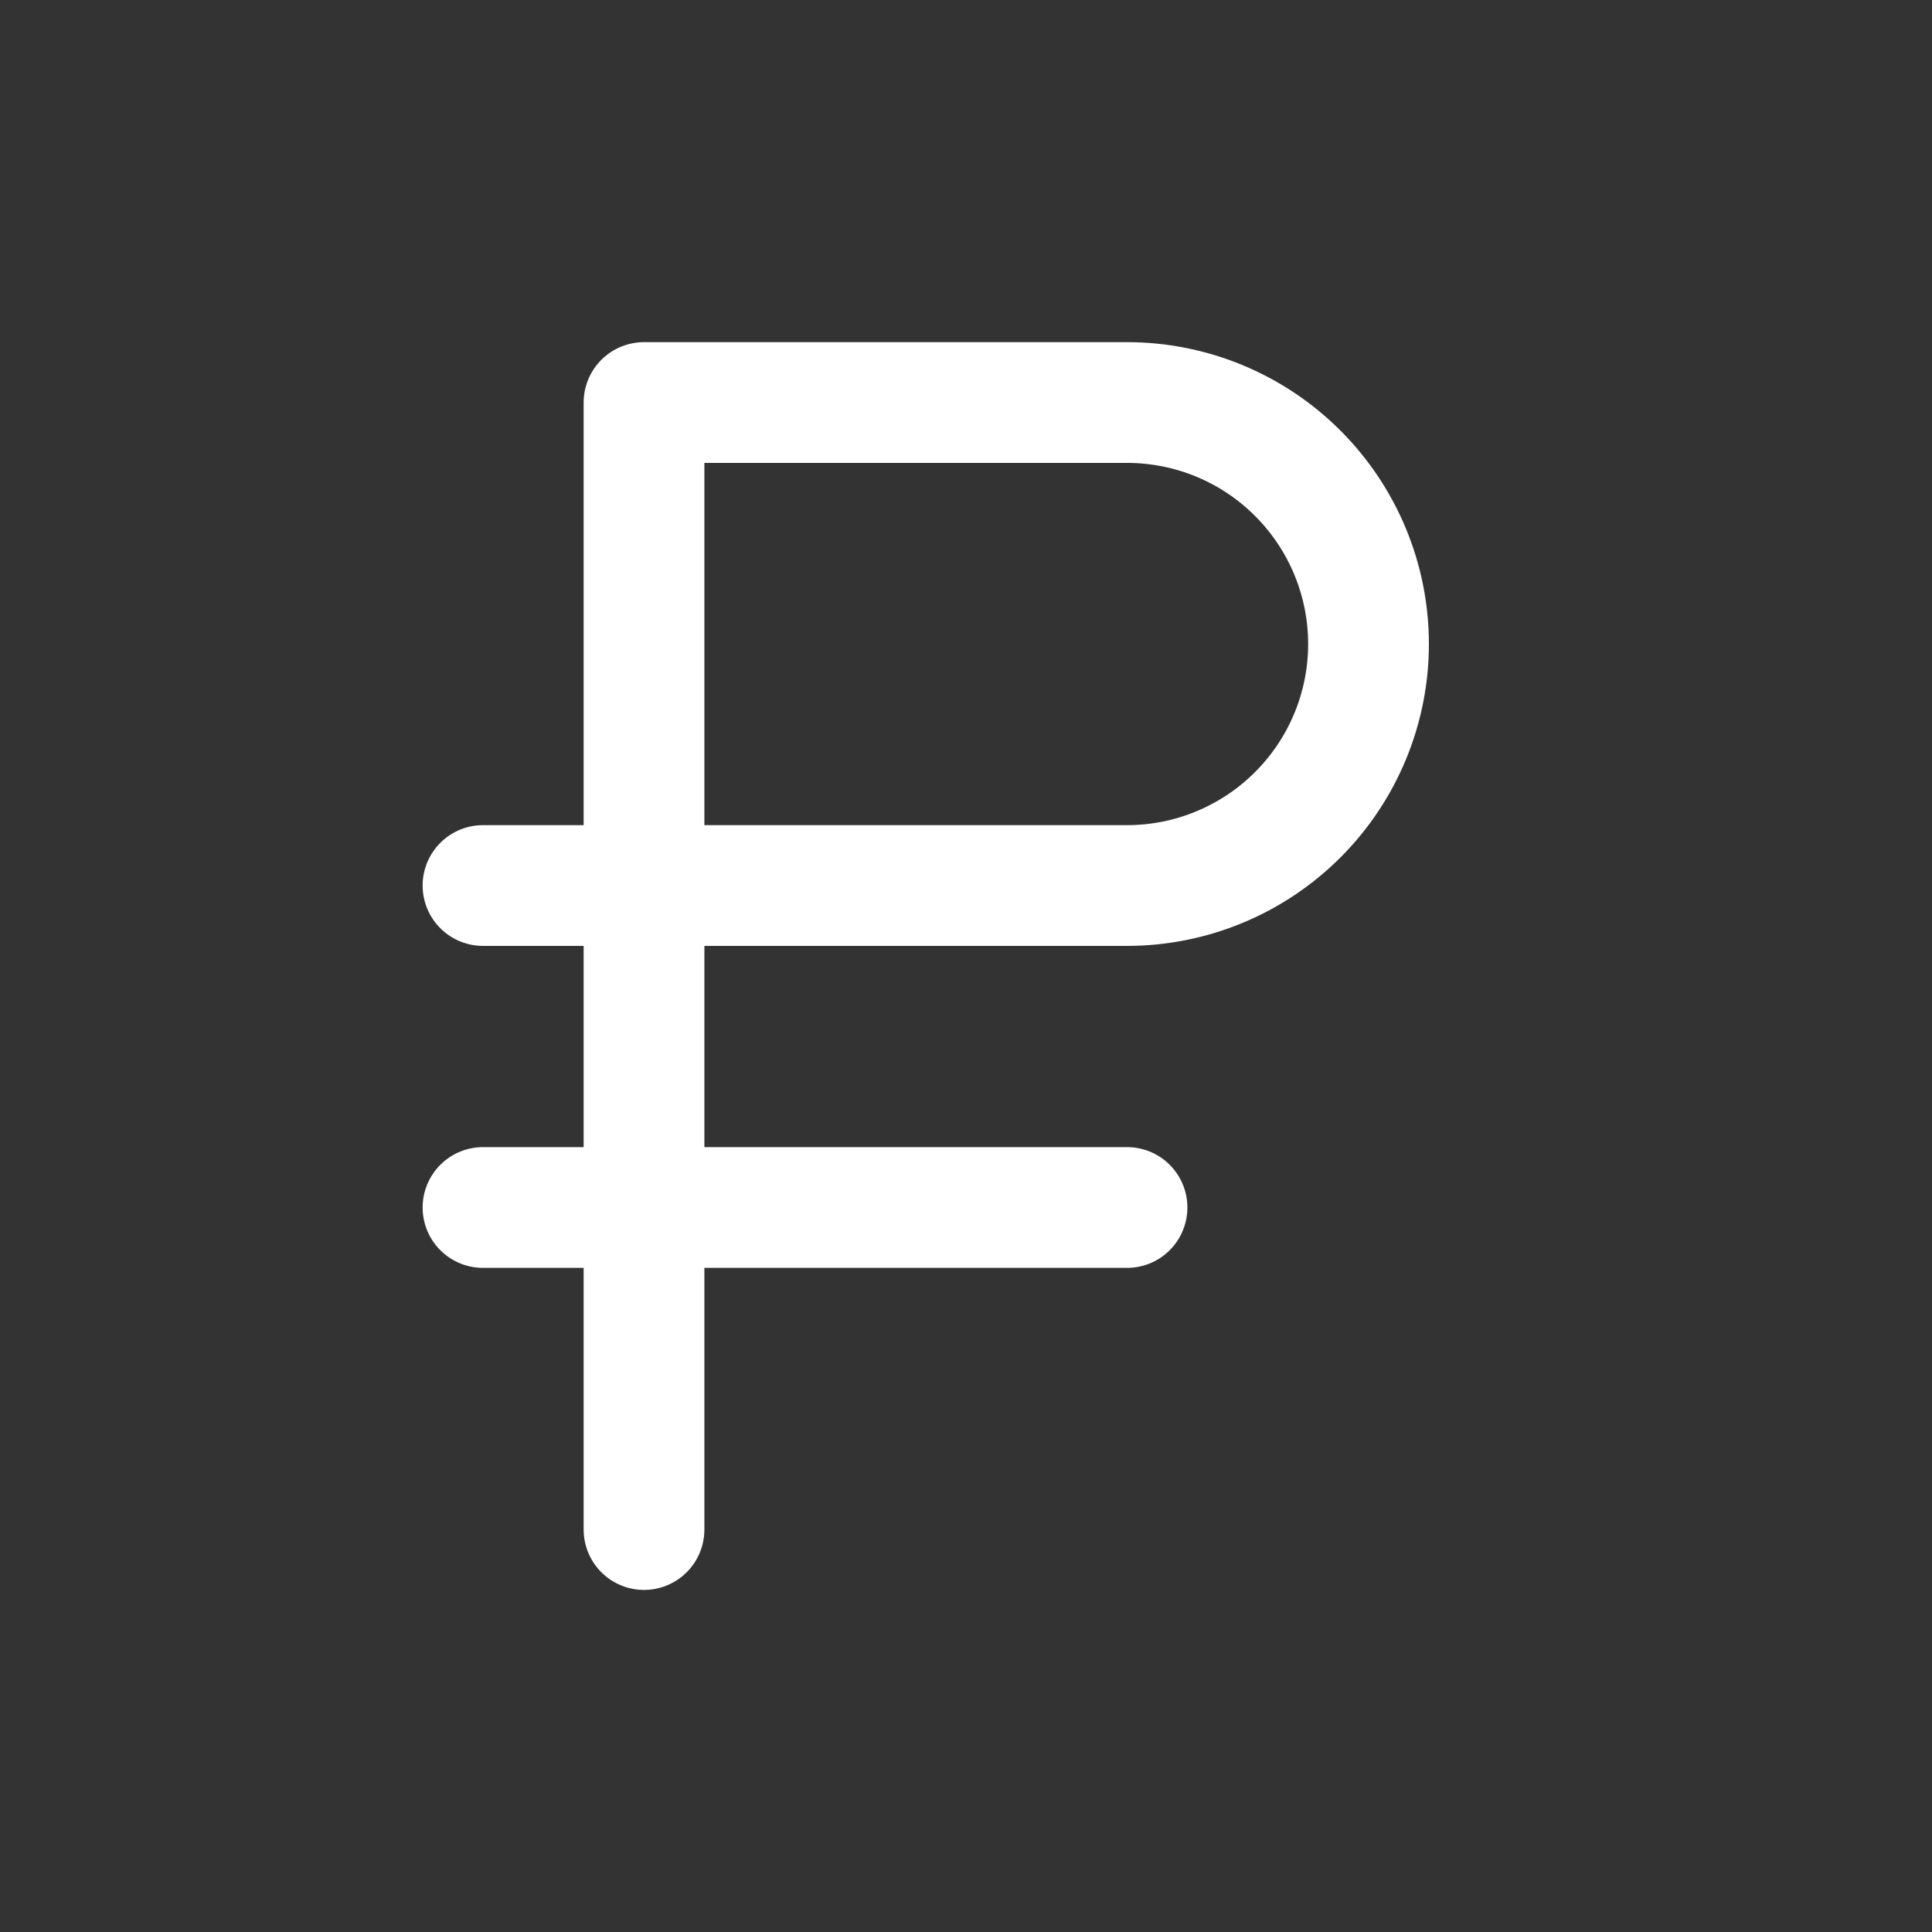
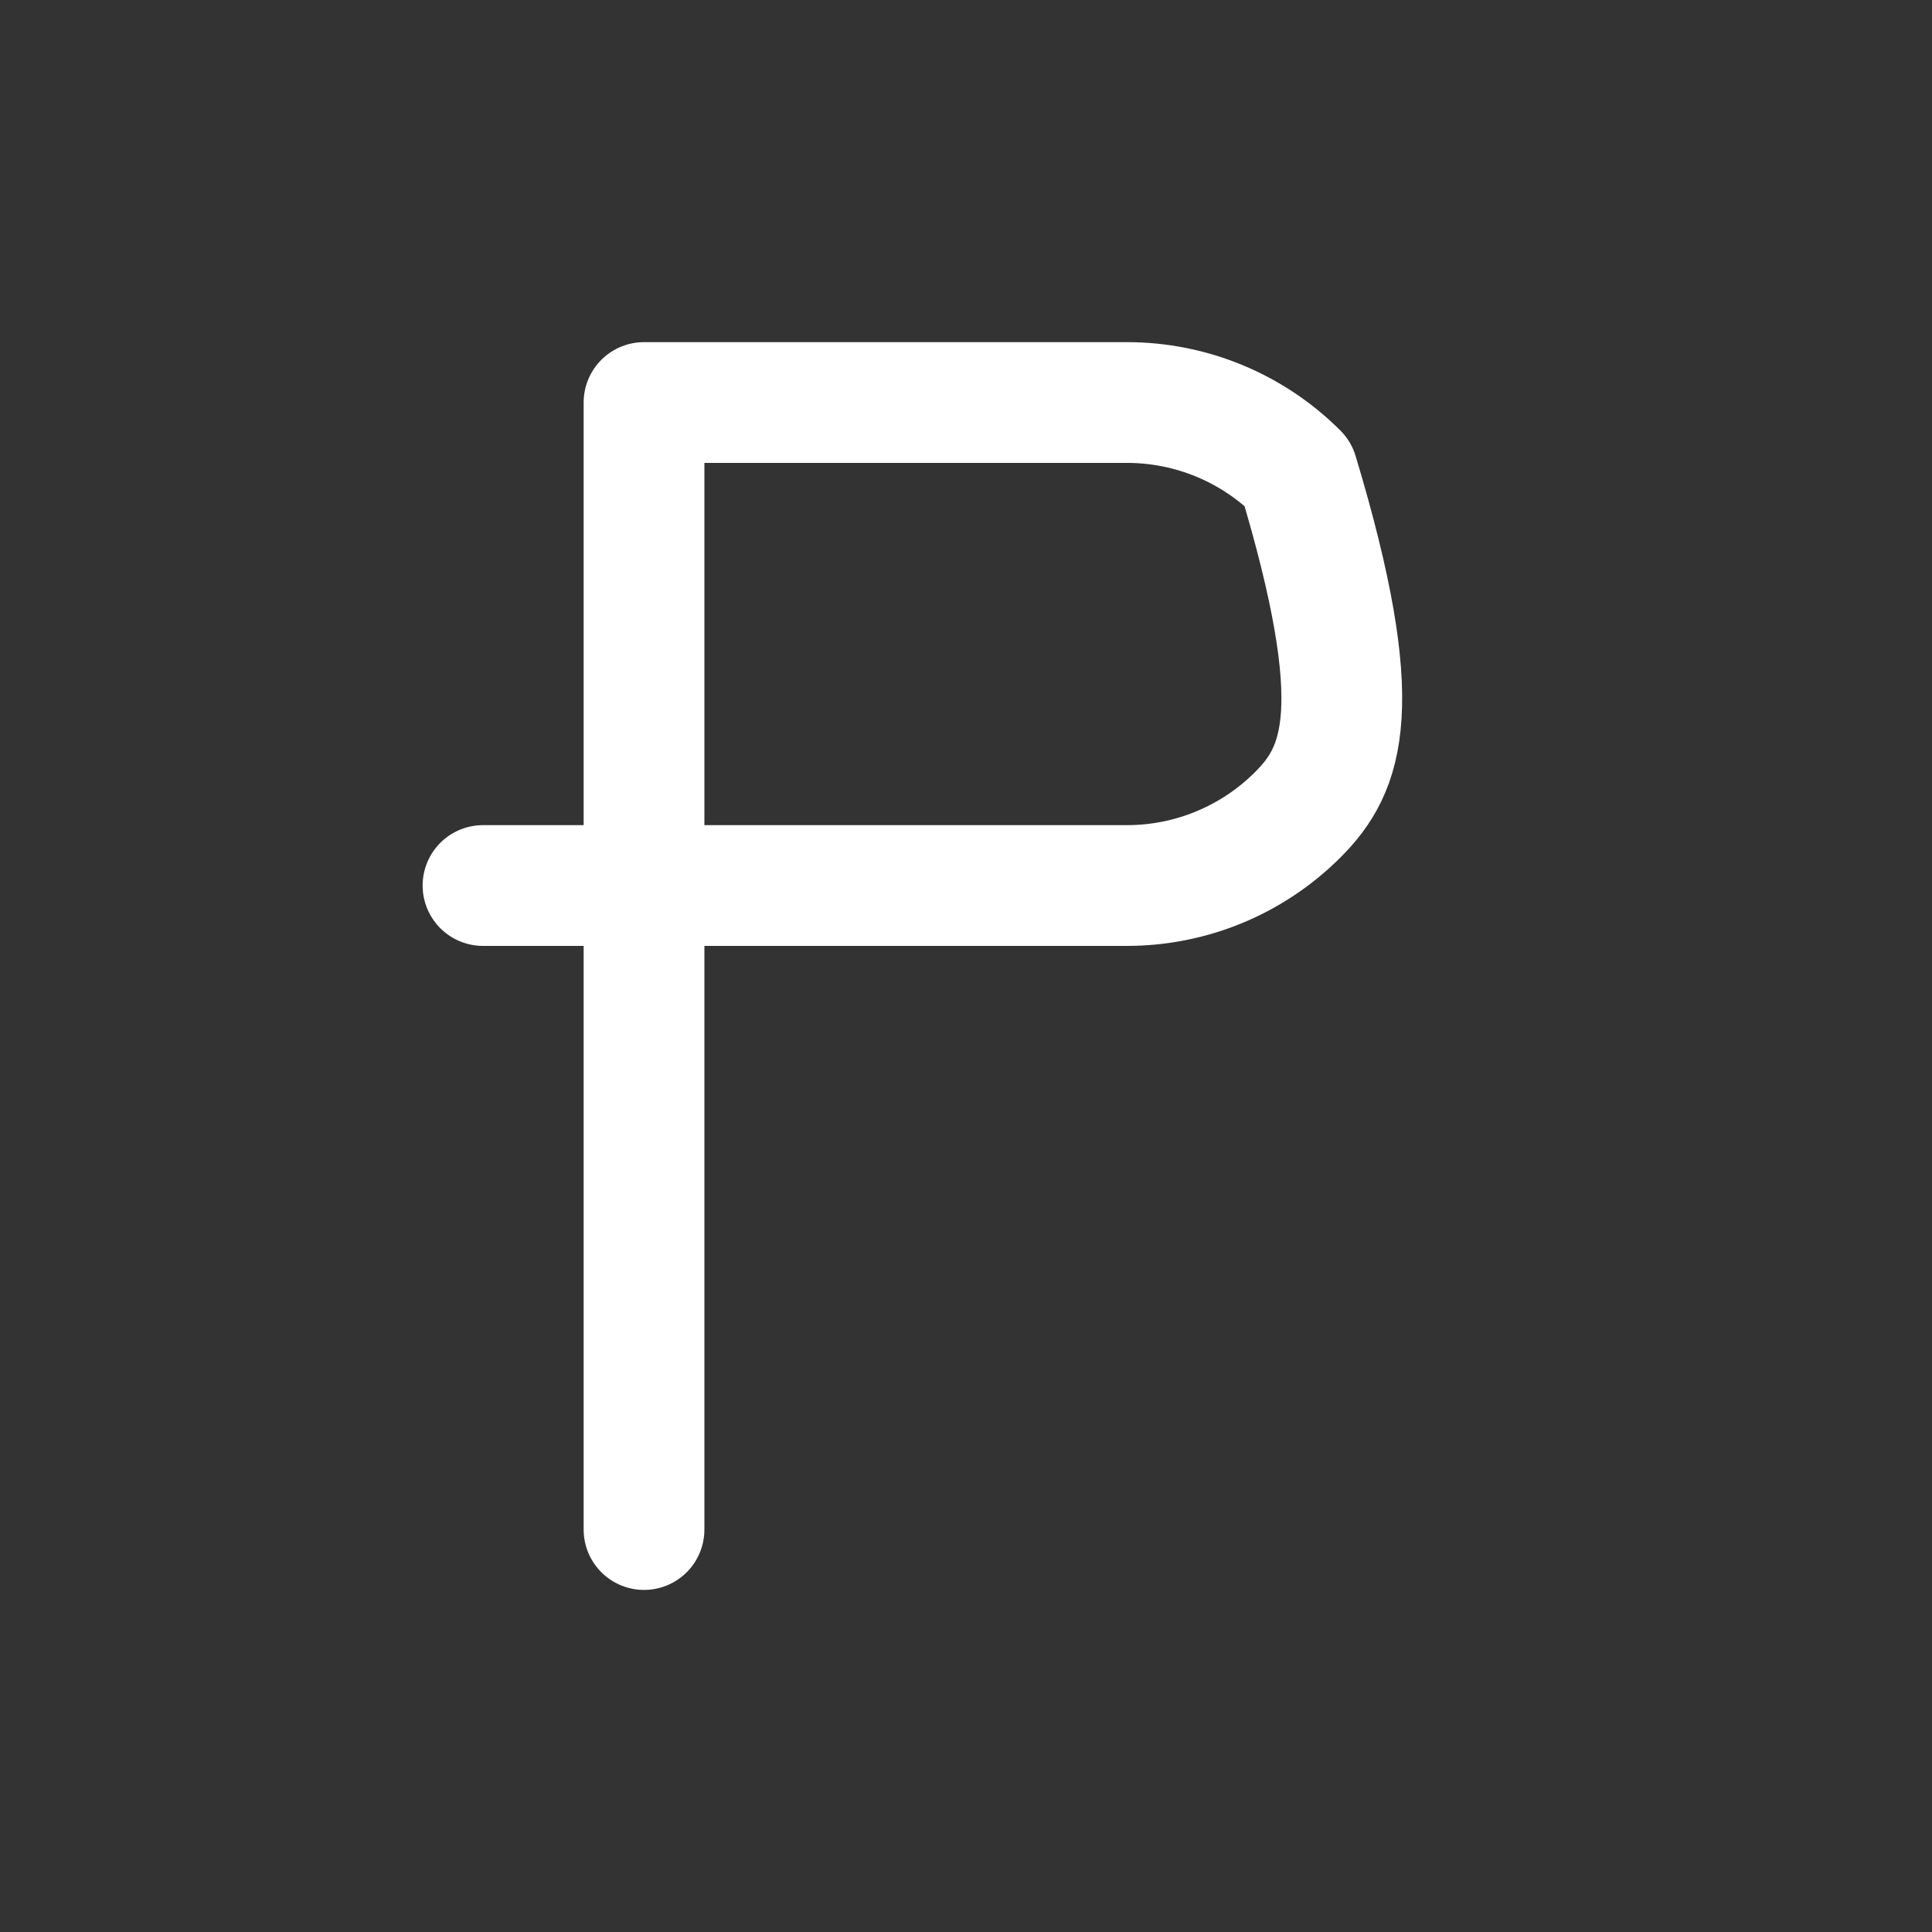
<svg xmlns="http://www.w3.org/2000/svg" width="32" height="32" viewBox="0 0 32 32" fill="none">
  <rect x="0" y="0" width="32" height="32" fill="#333333" stroke="none" />
-   <path d="M10.667 25.334V6.667H18.667C19.728 6.667 20.745 7.088 21.495 7.839C22.245 8.589 22.667 9.606 22.667 10.667C22.667 11.728 22.245 12.745 21.495 13.495C20.745 14.245 19.728 14.667 18.667 14.667H8" stroke="white" stroke-width="2" stroke-linecap="round" stroke-linejoin="round" />
-   <path d="M18.667 20H8" stroke="white" stroke-width="2" stroke-linecap="round" stroke-linejoin="round" />
+   <path d="M10.667 25.334V6.667H18.667C19.728 6.667 20.745 7.088 21.495 7.839C22.667 11.728 22.245 12.745 21.495 13.495C20.745 14.245 19.728 14.667 18.667 14.667H8" stroke="white" stroke-width="2" stroke-linecap="round" stroke-linejoin="round" />
</svg>